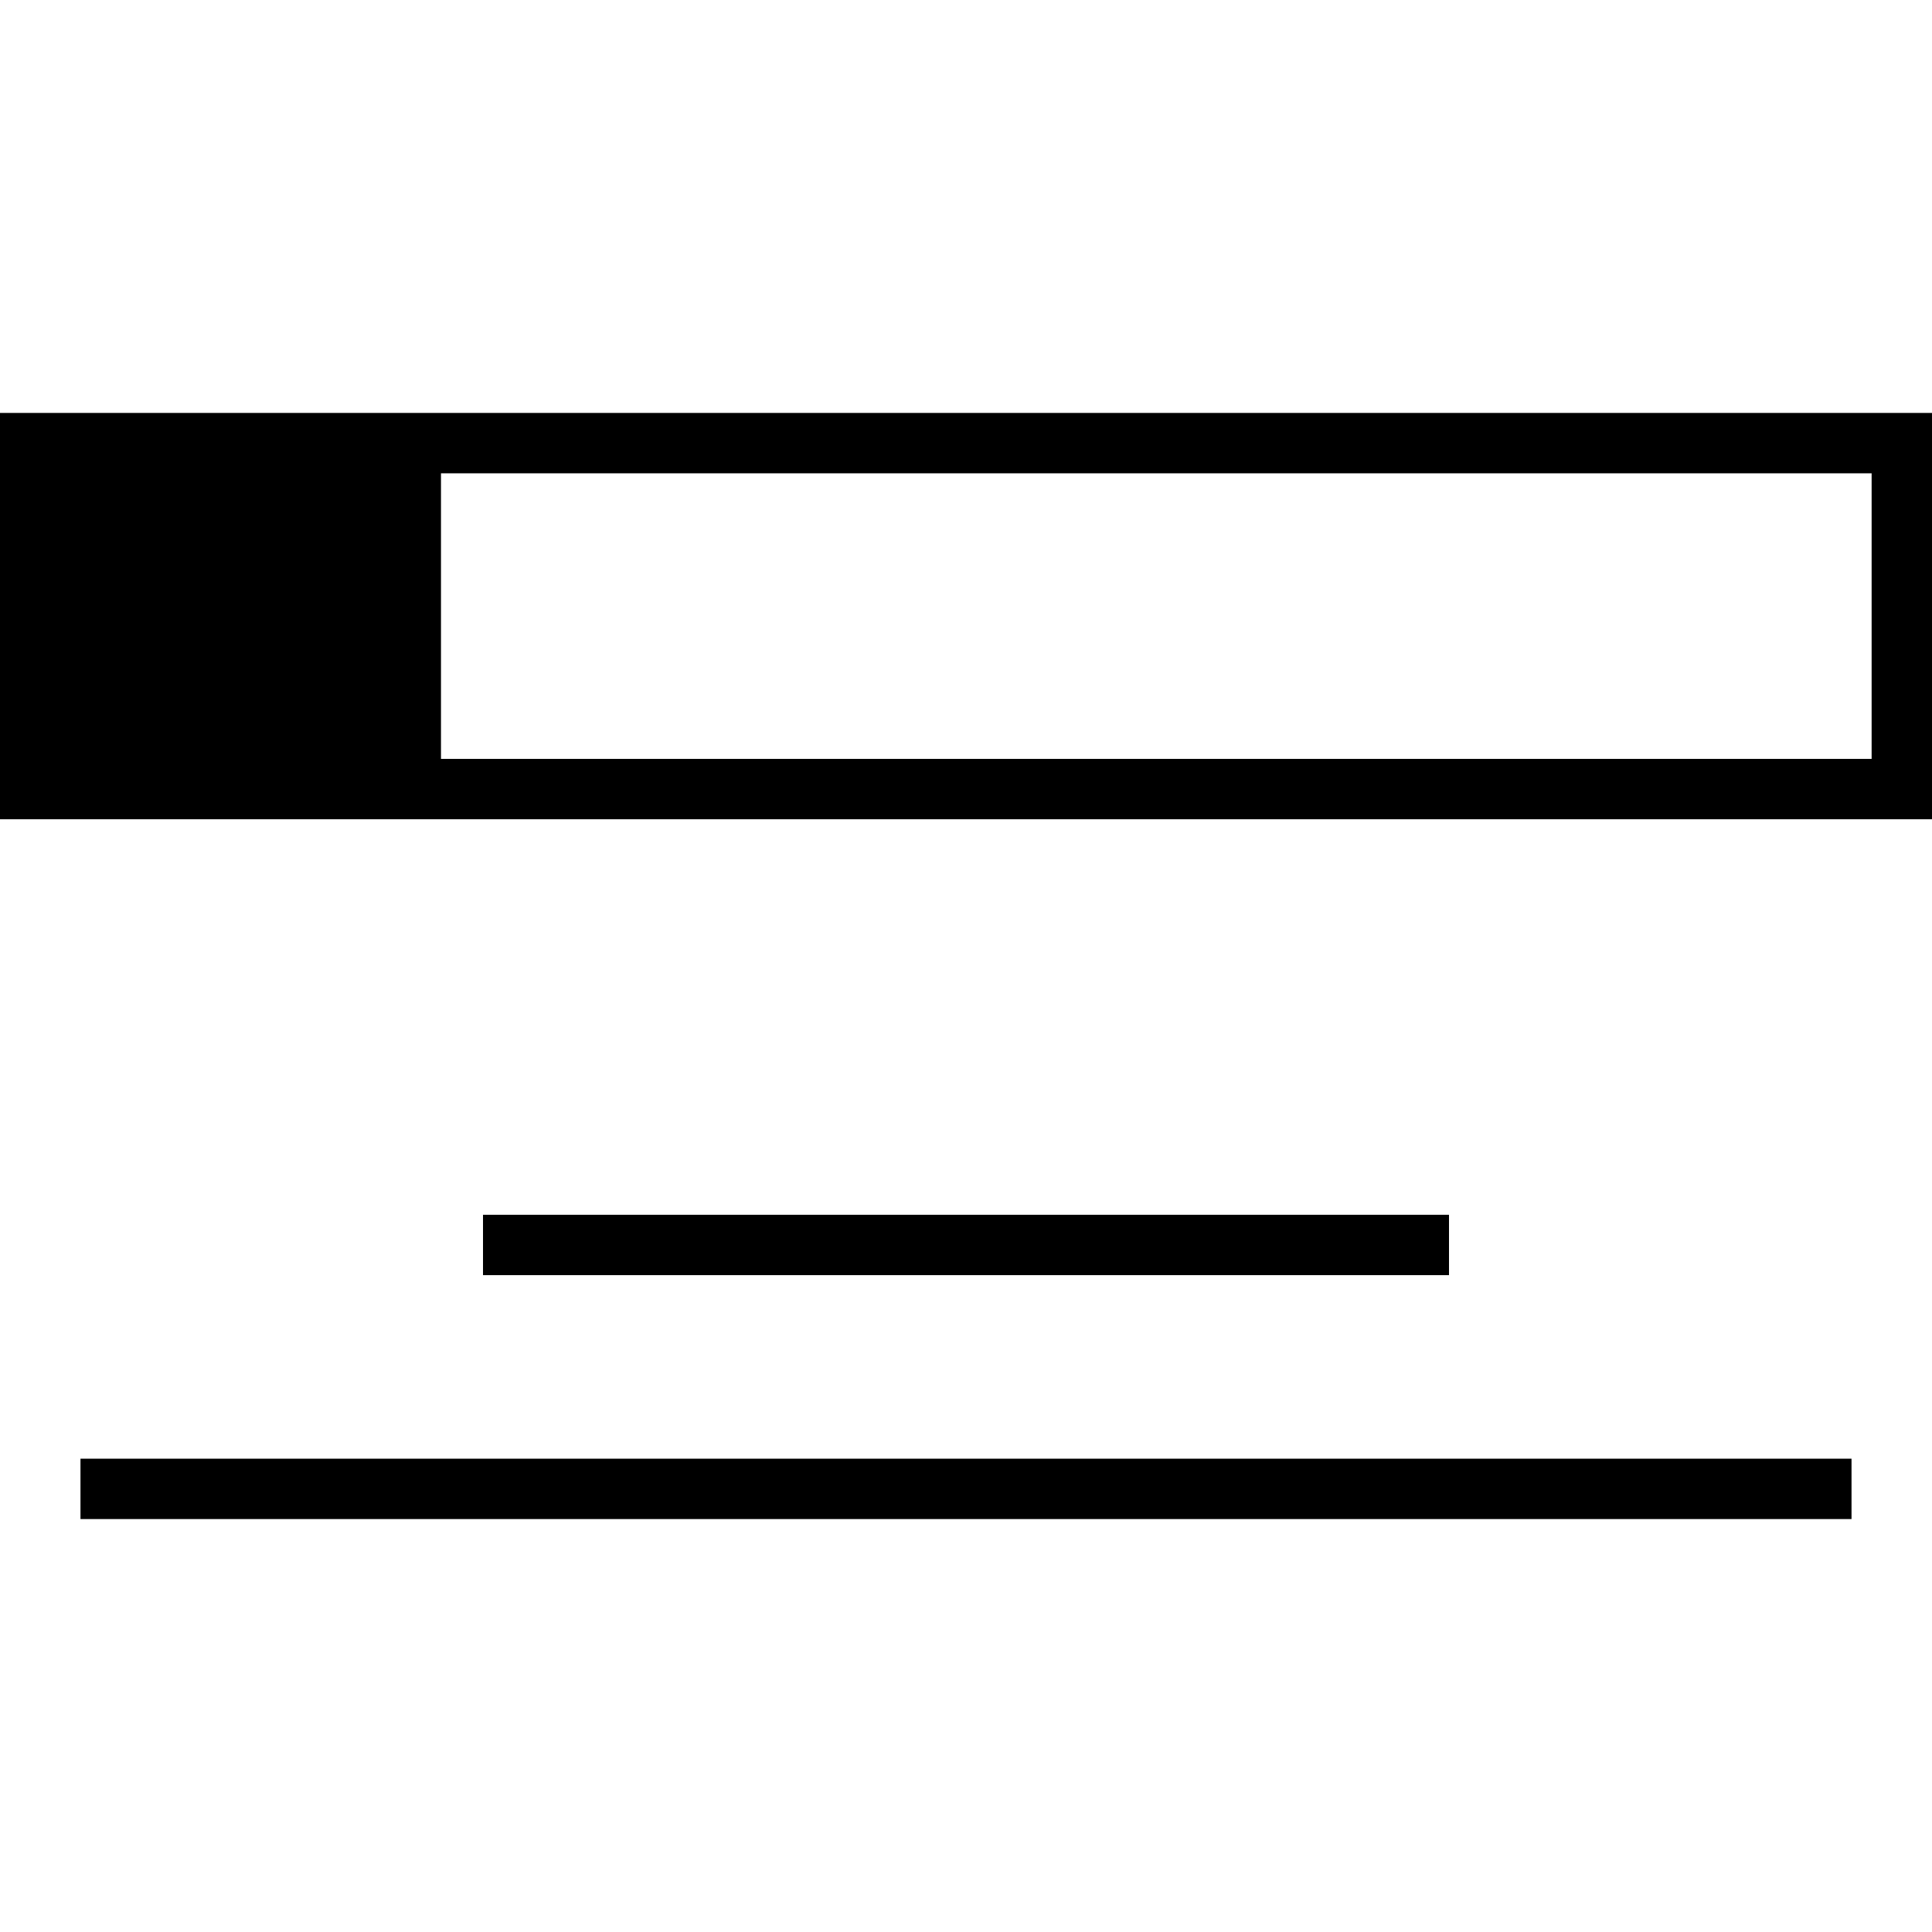
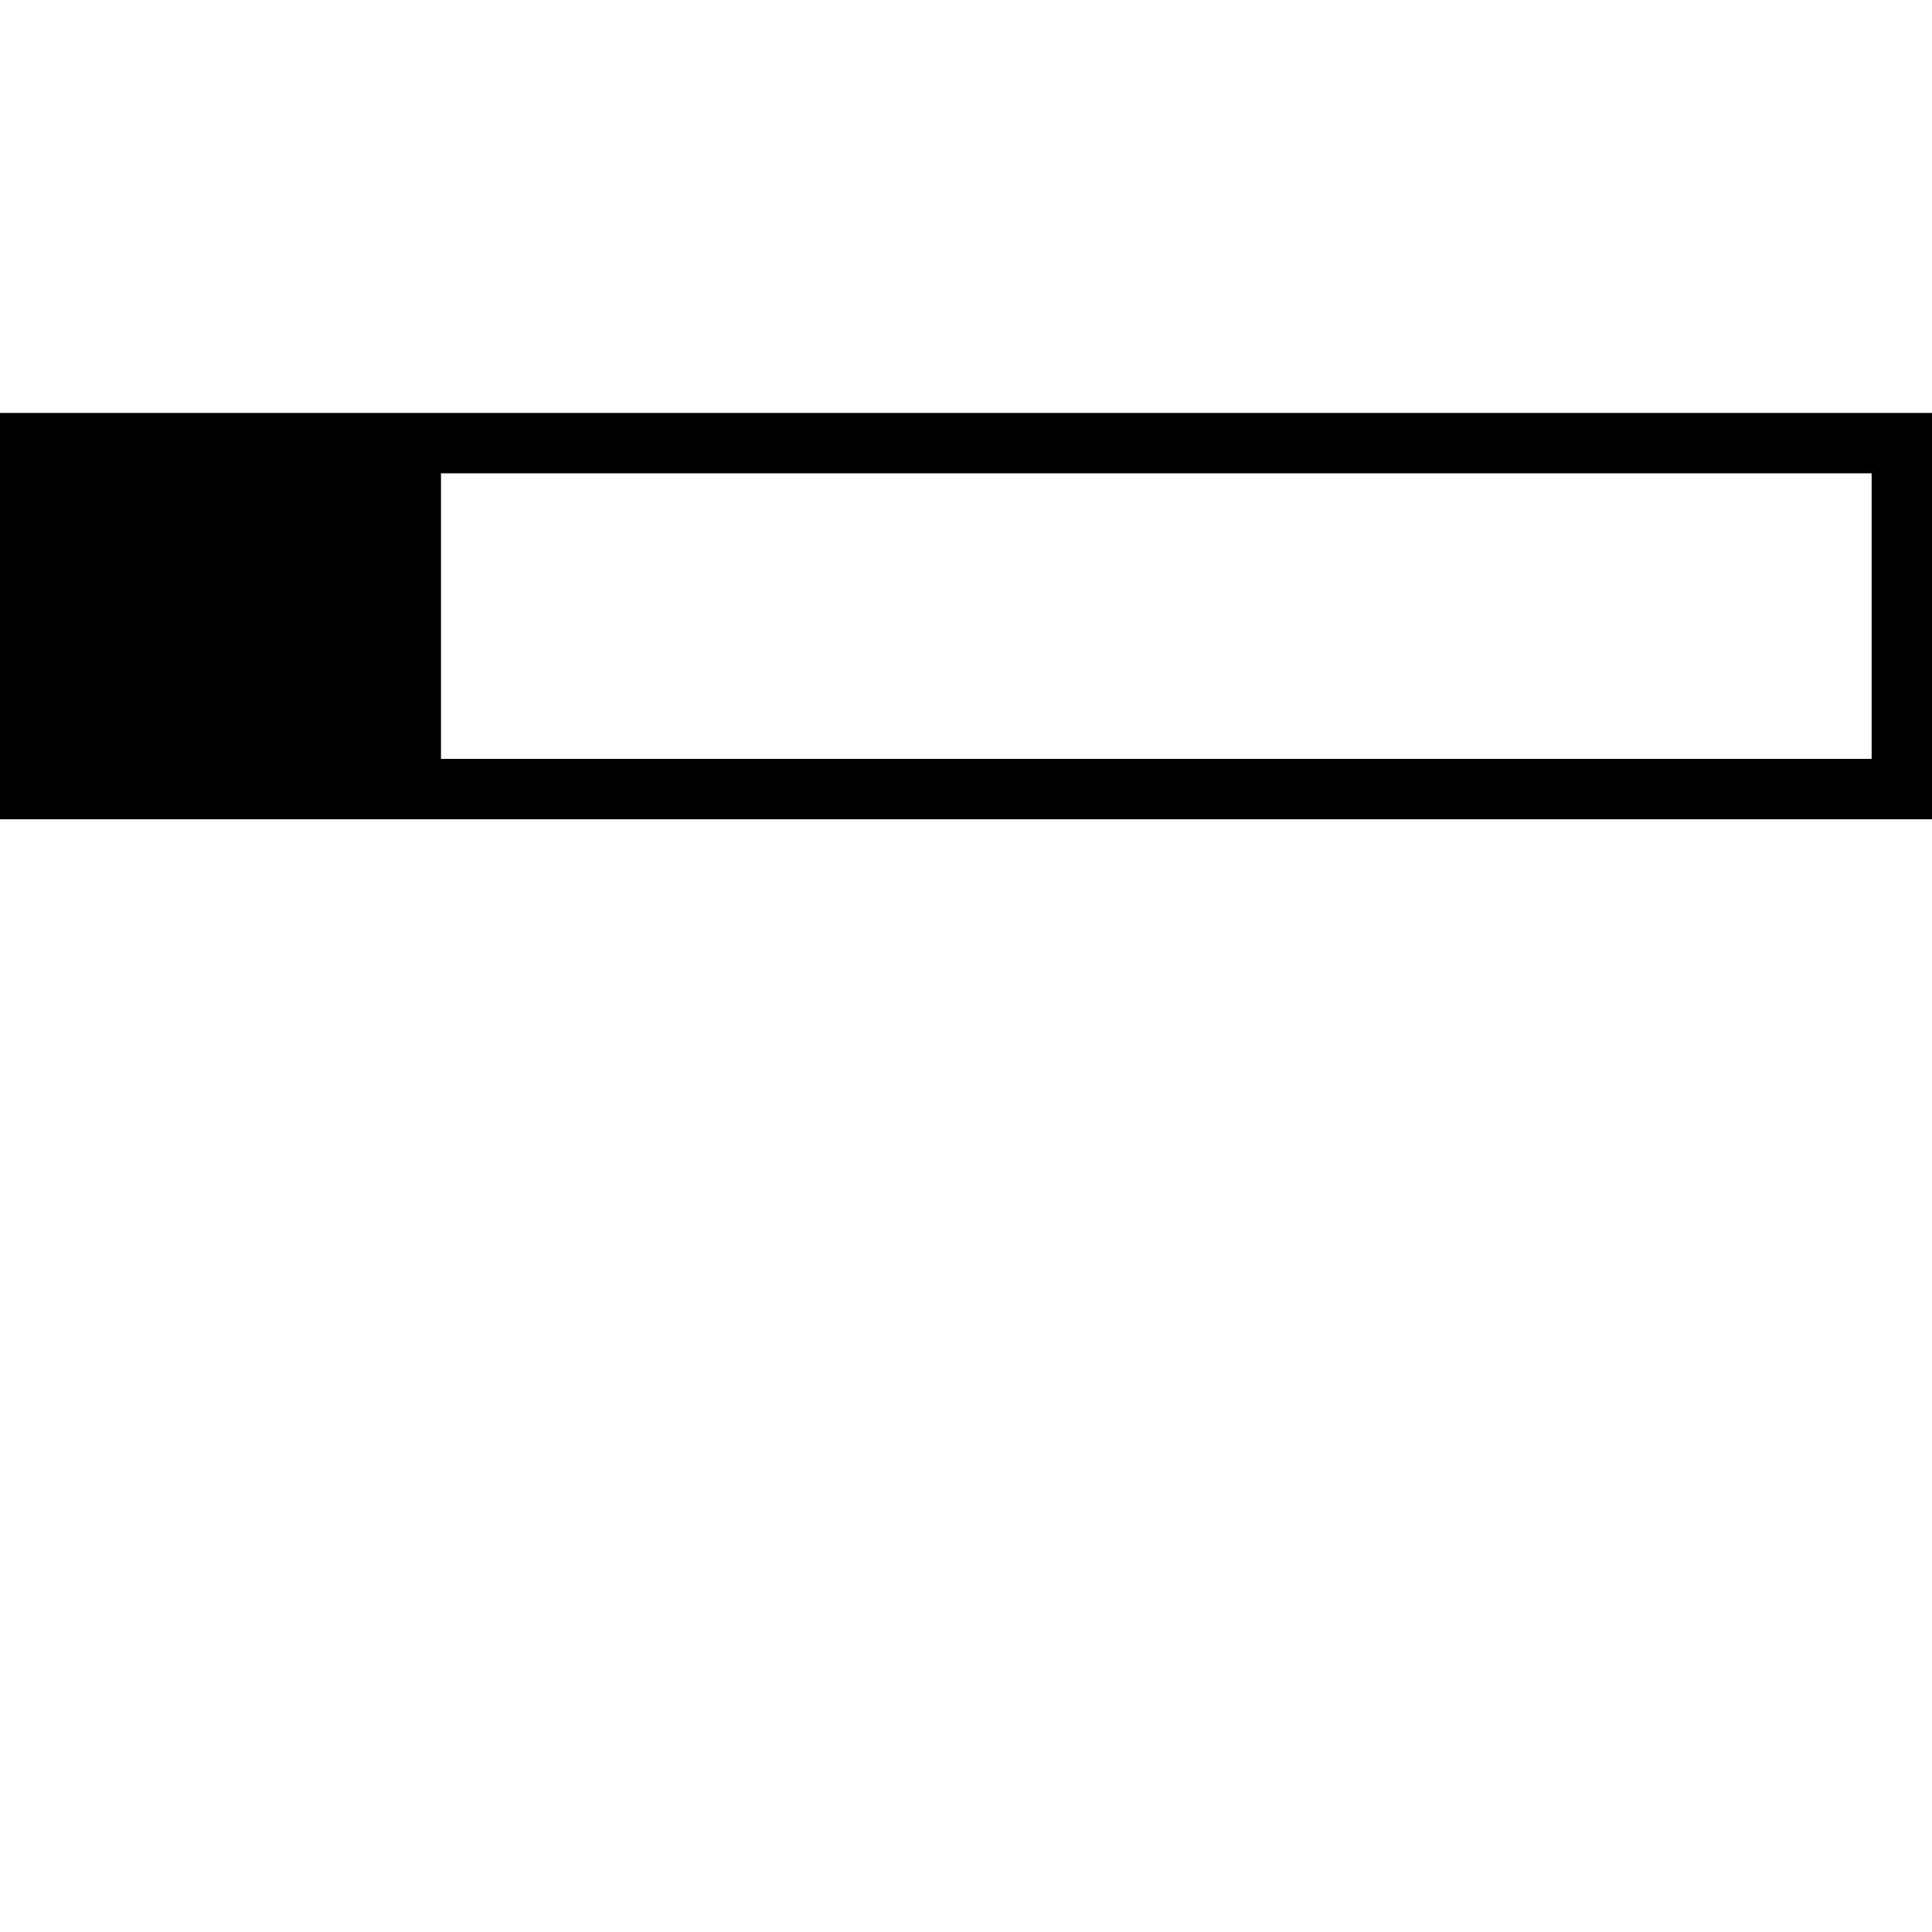
<svg xmlns="http://www.w3.org/2000/svg" fill="#000000" version="1.1" id="Layer_1" viewBox="0 0 512 512" xml:space="preserve">
  <g>
    <g>
-       <rect x="128" y="321.928" width="256" height="16" />
-     </g>
+       </g>
  </g>
  <g>
    <g>
-       <rect x="21.328" y="386.568" width="469.344" height="16" />
-     </g>
+       </g>
  </g>
  <g>
    <g>
      <path d="M116.864,109.432H0v107.68h116.864H512v-107.68H116.864z M496,201.112H116.864v-75.68H496V201.112z" />
    </g>
  </g>
</svg>